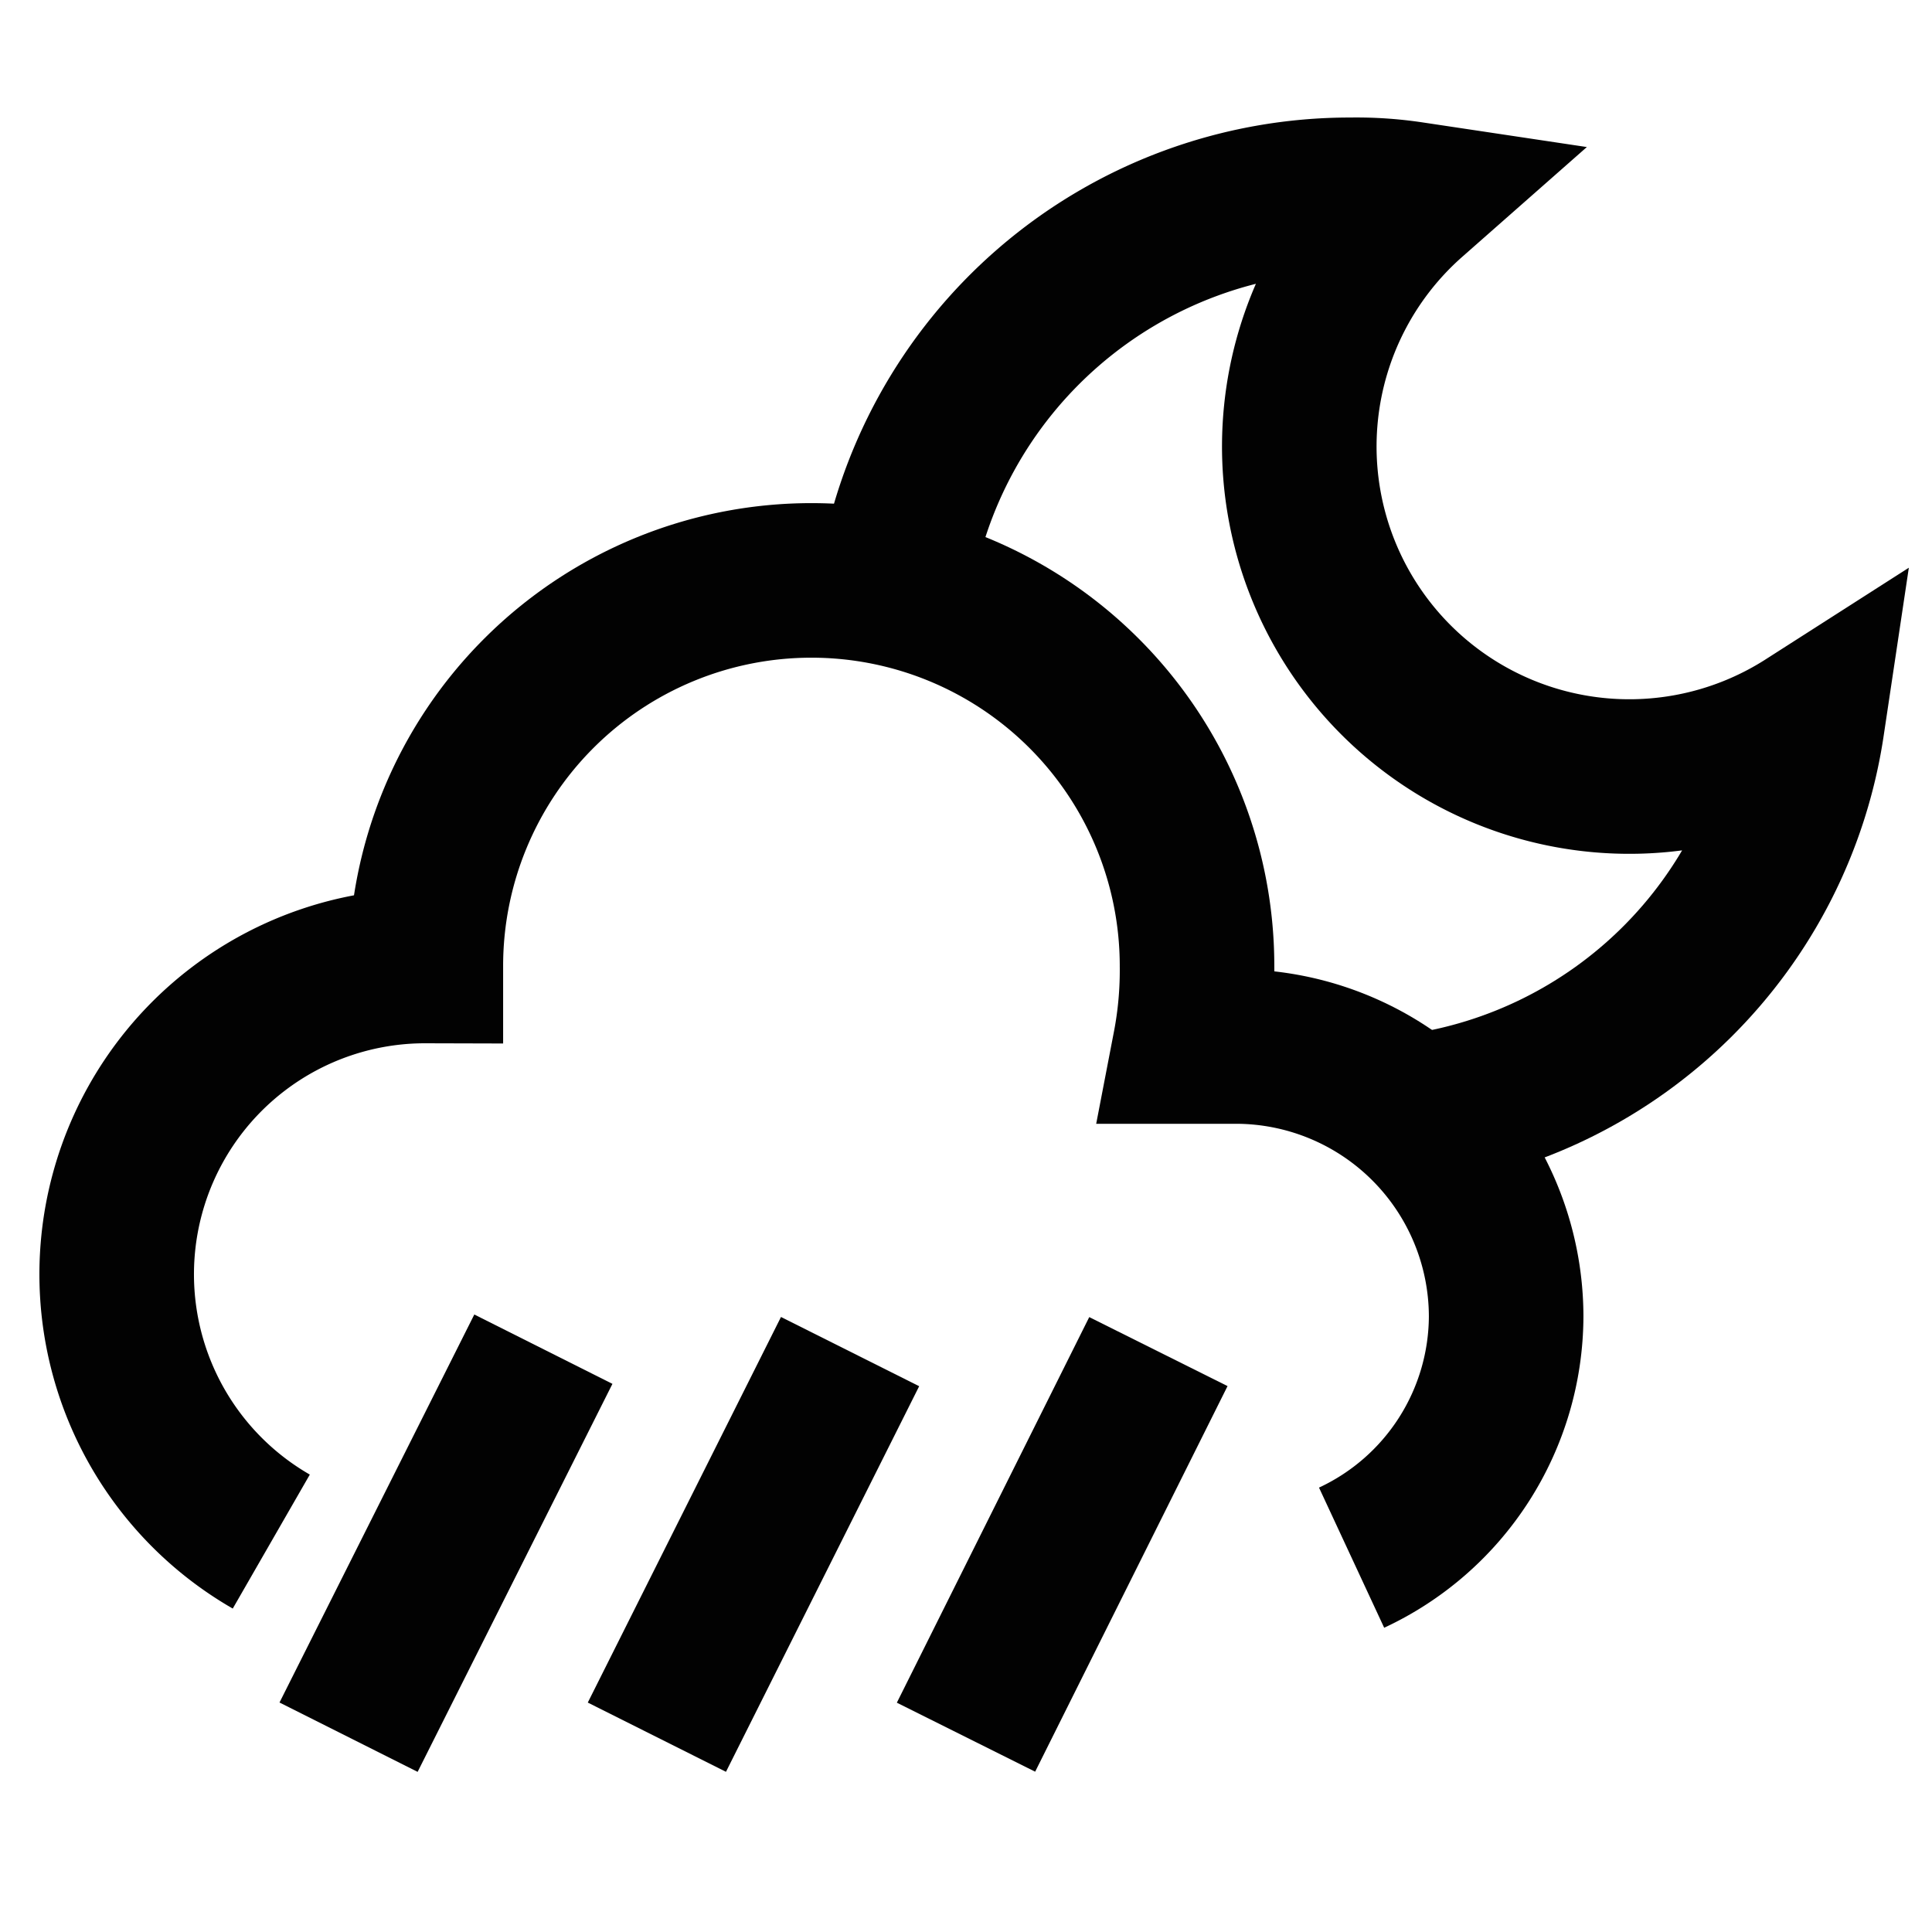
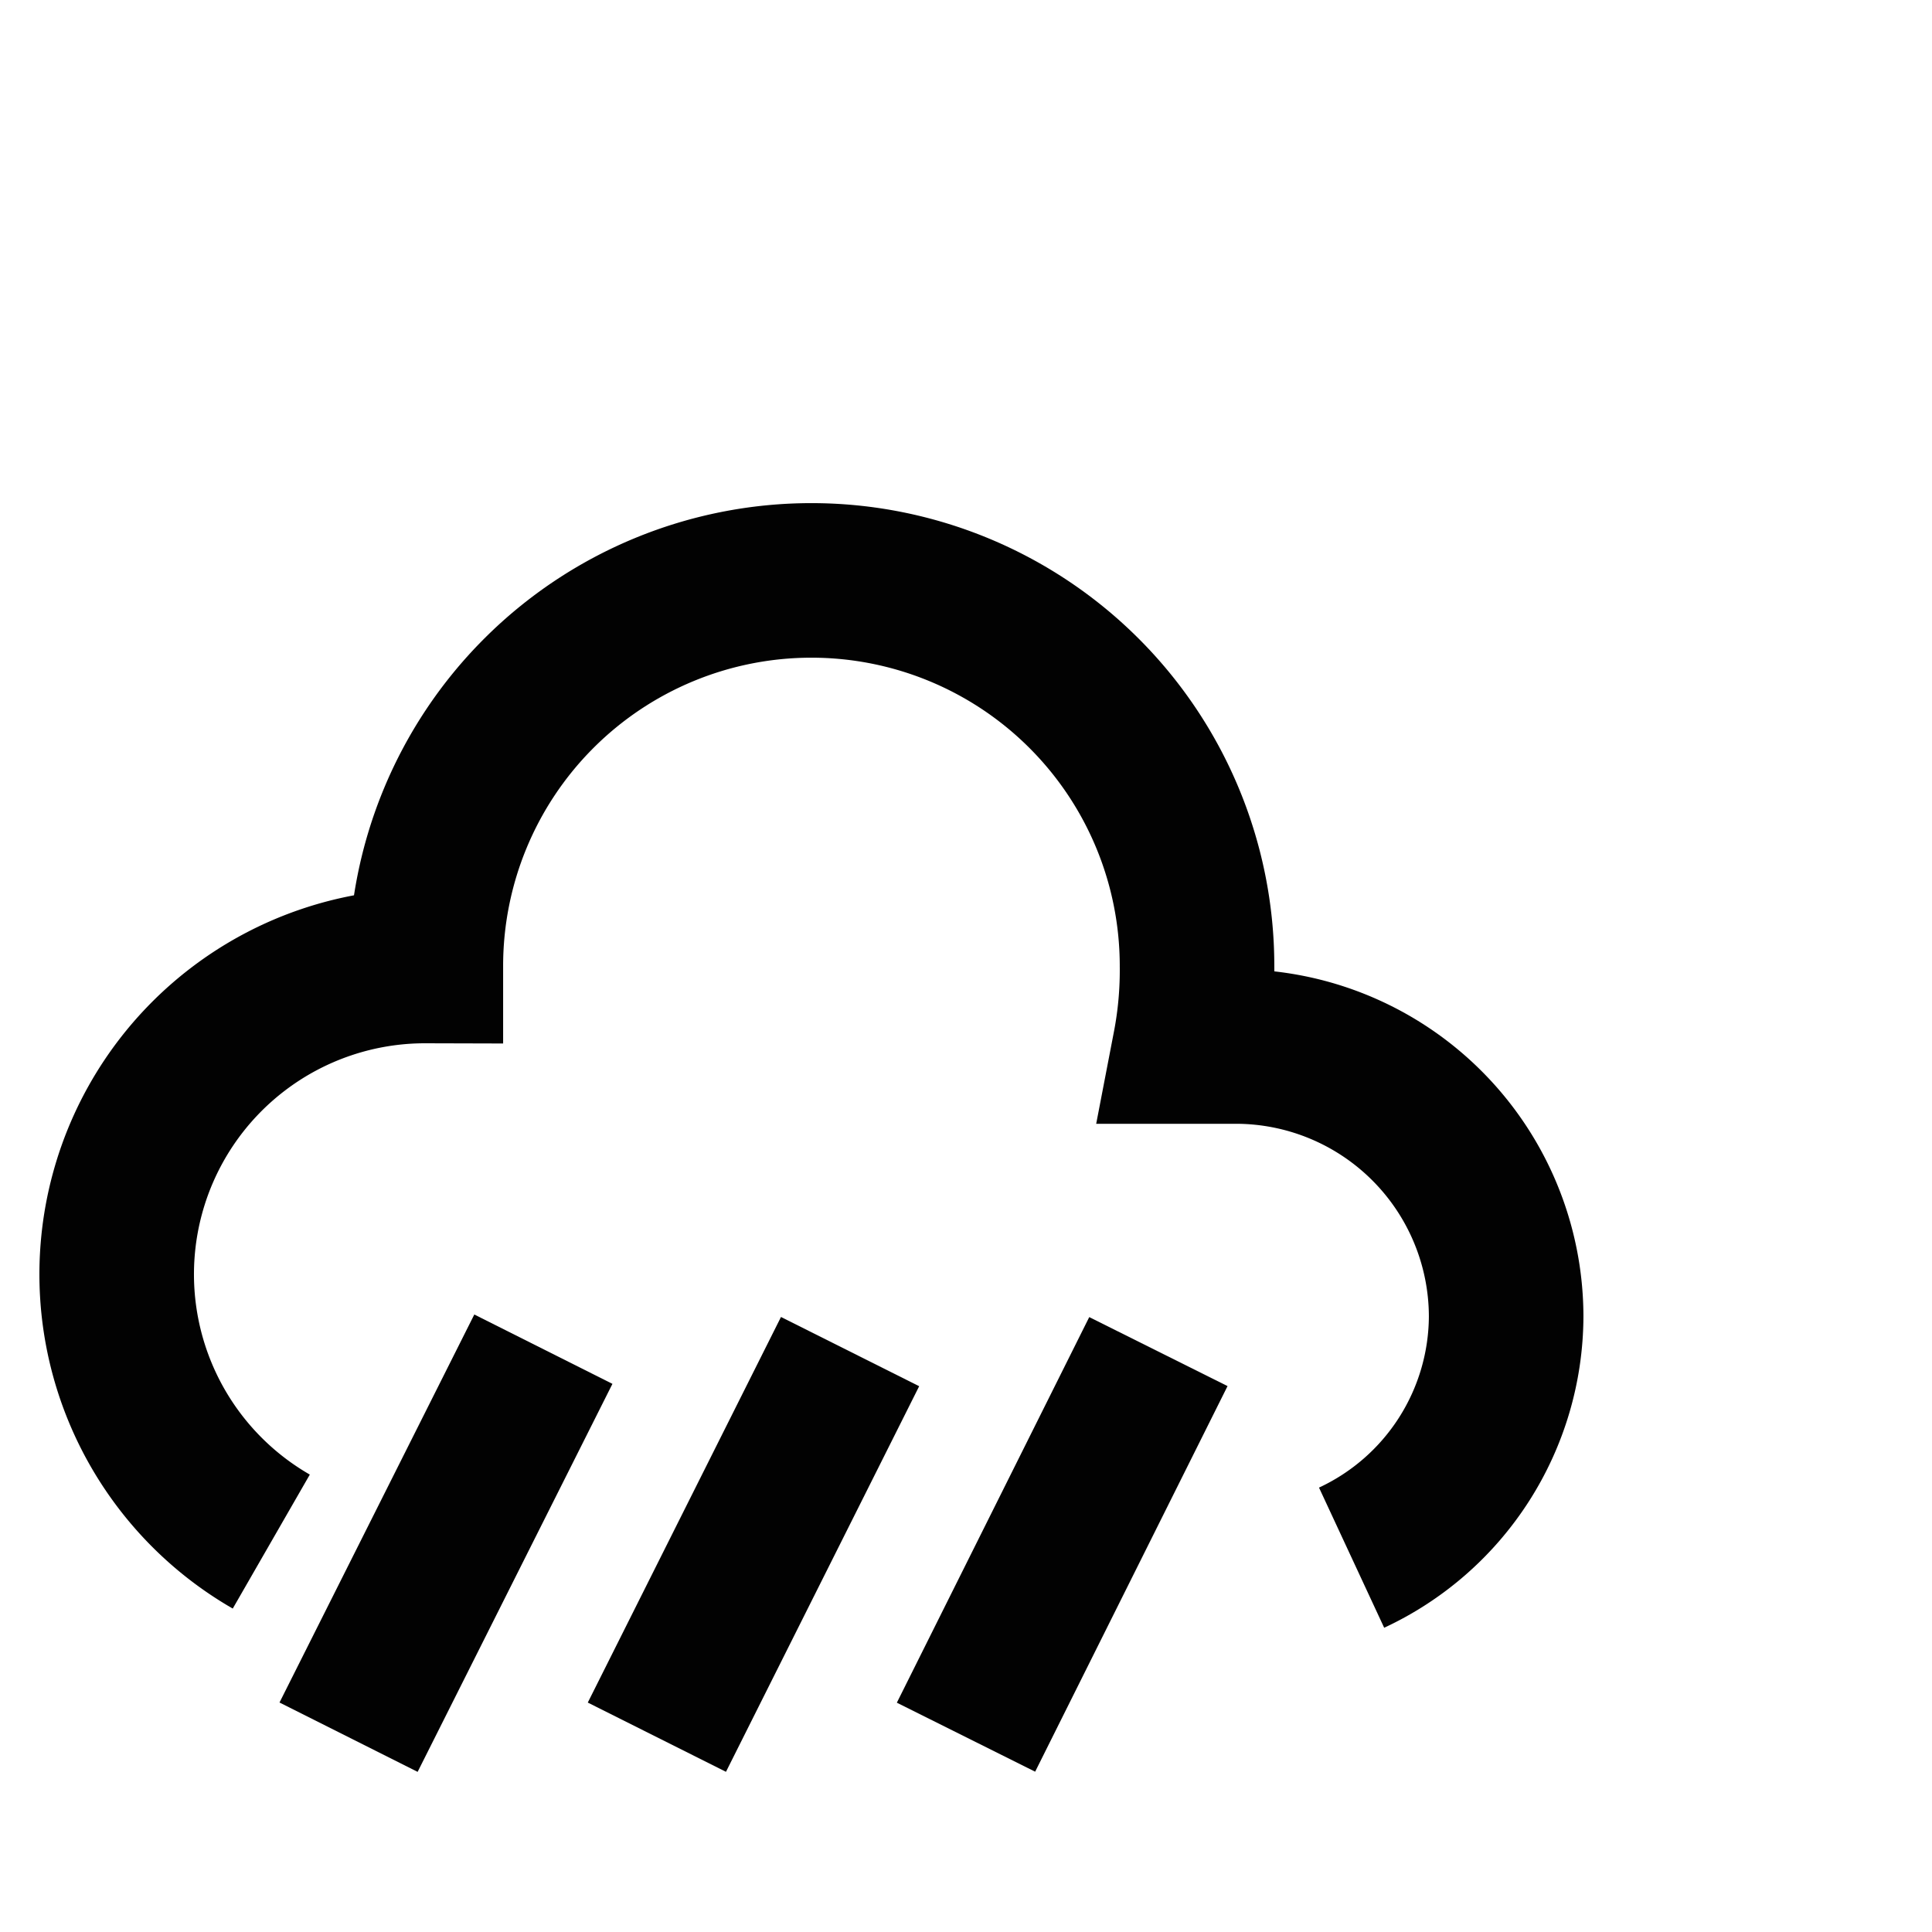
<svg xmlns="http://www.w3.org/2000/svg" id="Layer_1" data-name="Layer 1" viewBox="0 0 24 24">
  <defs>
    <style>.cls-1{fill:none;stroke:#020202;stroke-miterlimit:10;stroke-width:1.92px;}</style>
  </defs>
-   <path class="cls-1" d="M11.11,7.31a5.72,5.72,0,0,1,5.67-4.89,4.57,4.57,0,0,1,.75.05A4.1,4.1,0,0,0,22.45,9a5.7,5.7,0,0,1-4.84,4.8" />
  <path class="cls-1" d="M3.37,19.15A3.83,3.83,0,0,1,5.29,12a4.79,4.79,0,0,1,9.58,0,5,5,0,0,1-.09,1h.57a3.36,3.36,0,0,1,3.36,3.35,3.32,3.32,0,0,1-1.92,3" />
  <line class="cls-1" x1="10.56" y1="16.79" x2="8.16" y2="21.58" />
  <line class="cls-1" x1="14.39" y1="16.79" x2="12" y2="21.58" />
  <line class="cls-1" x1="6.75" y1="16.76" x2="4.33" y2="21.58" />
</svg>